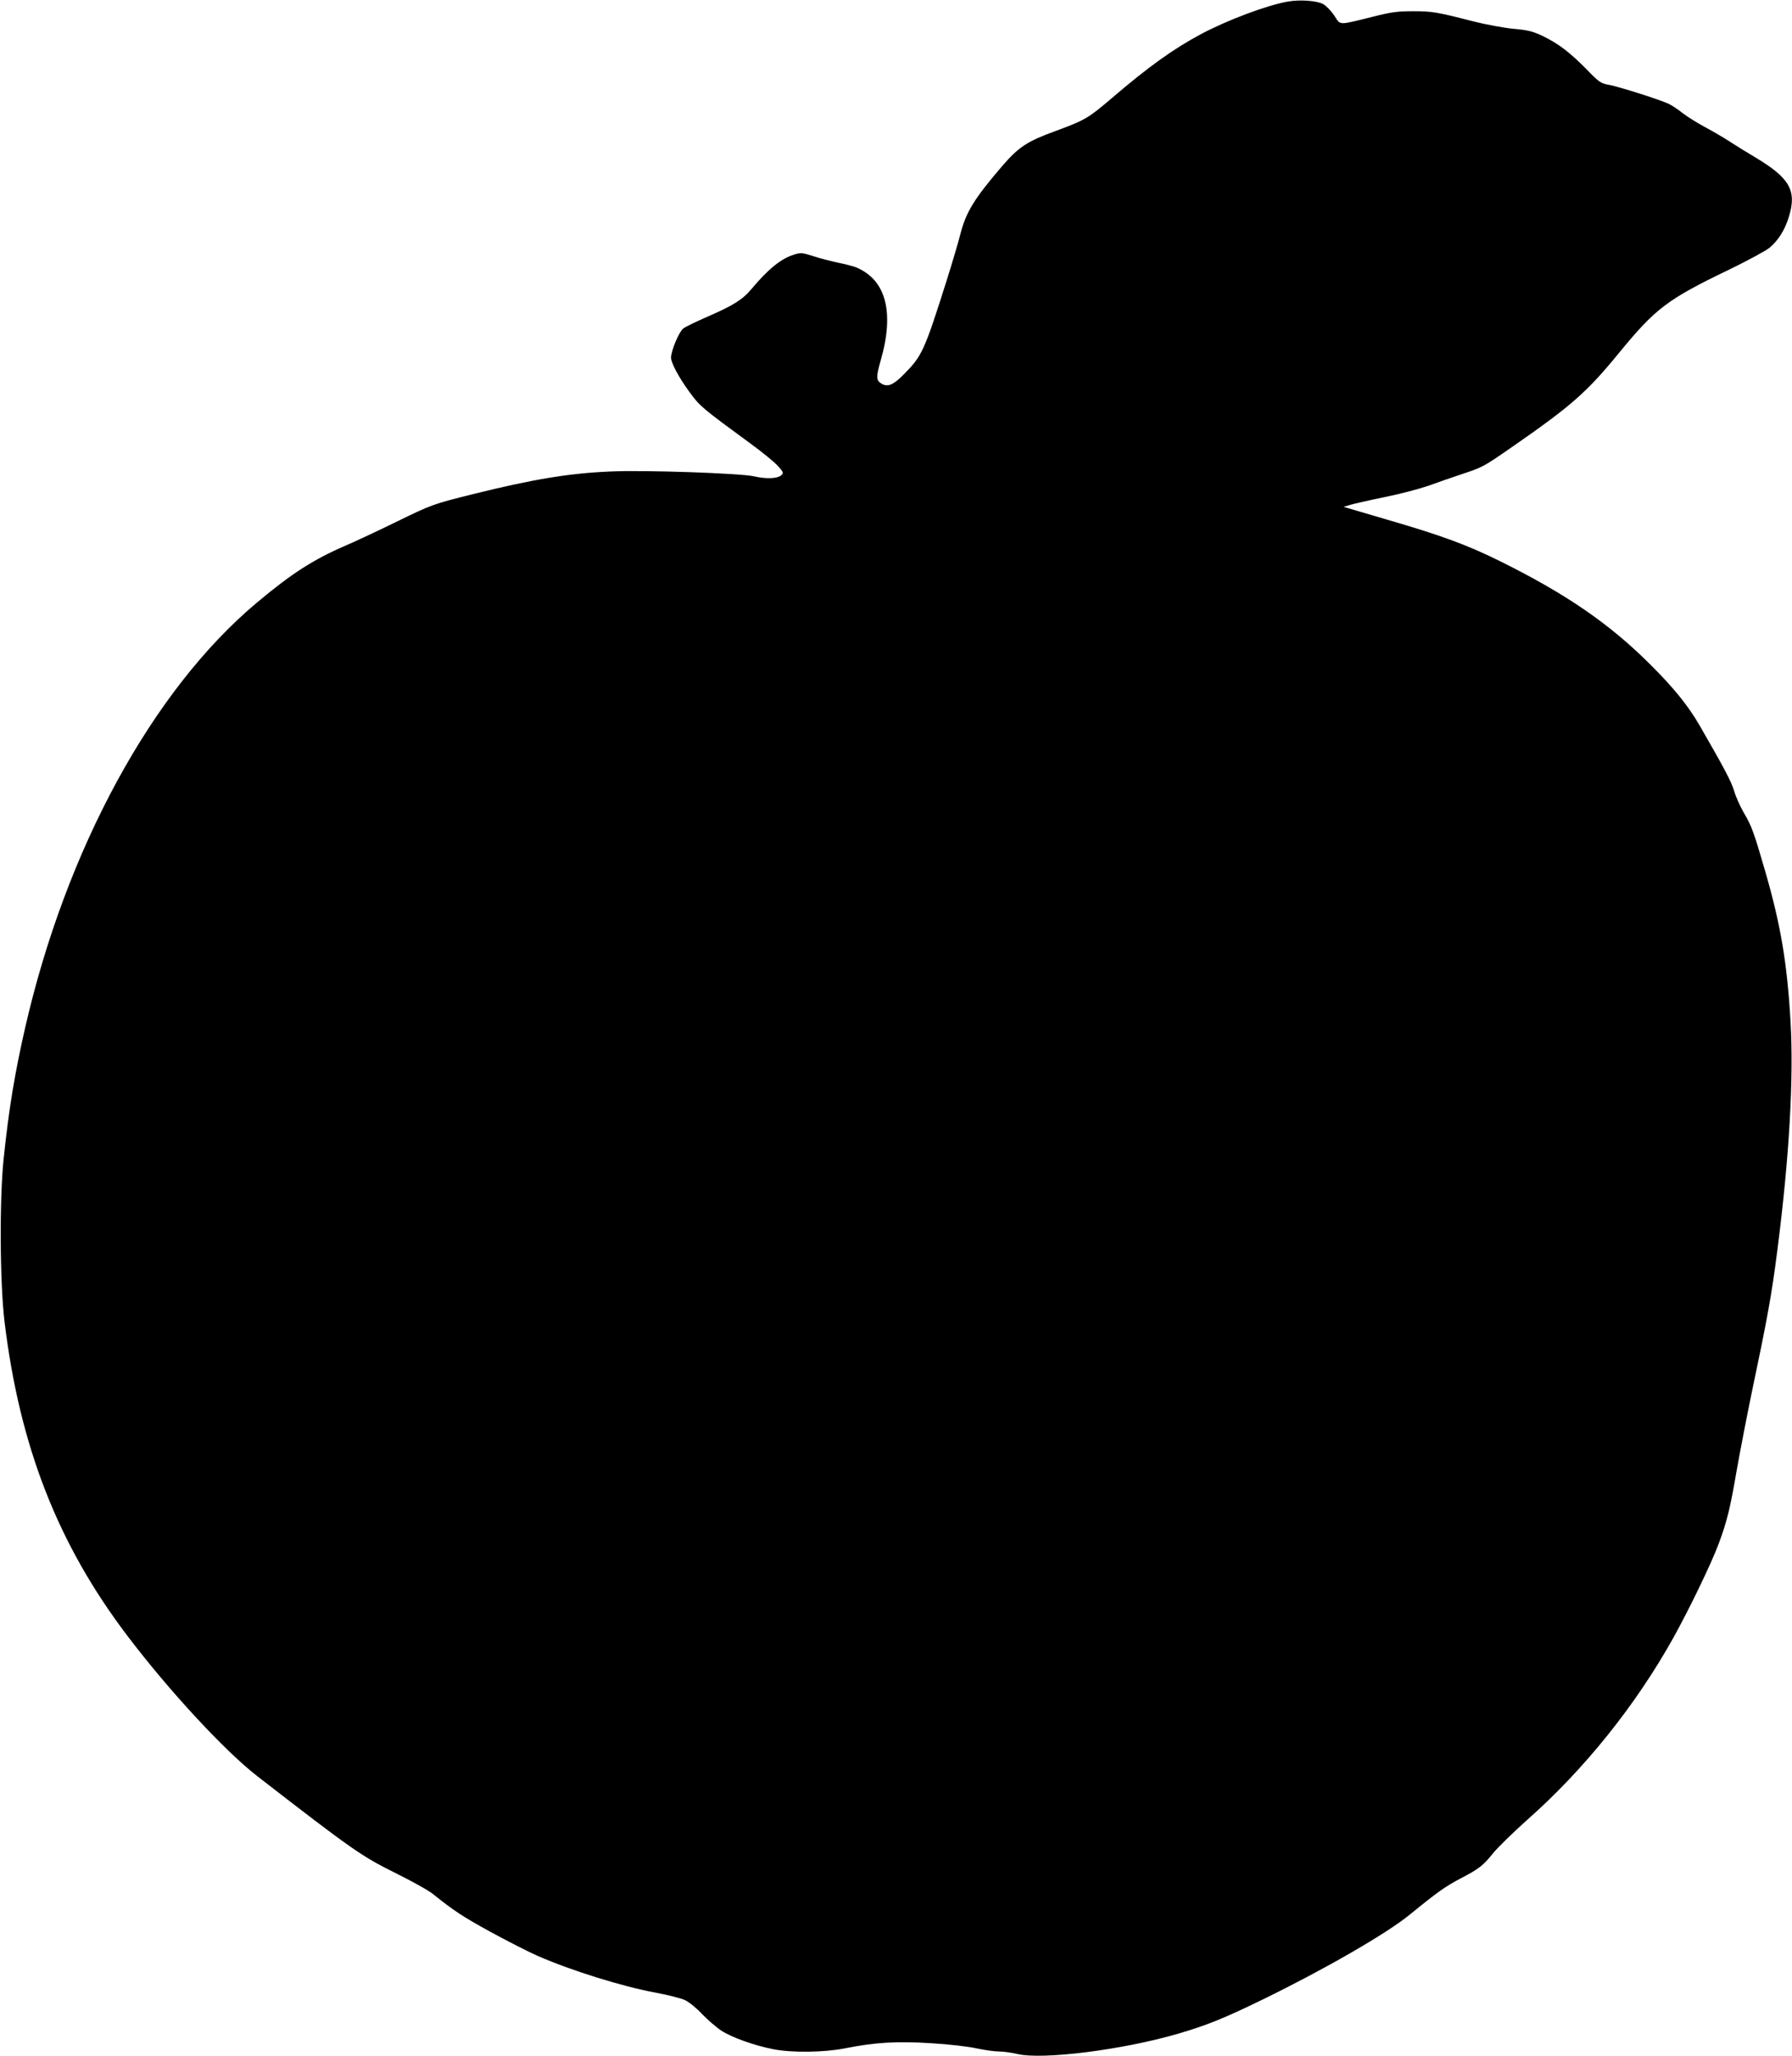
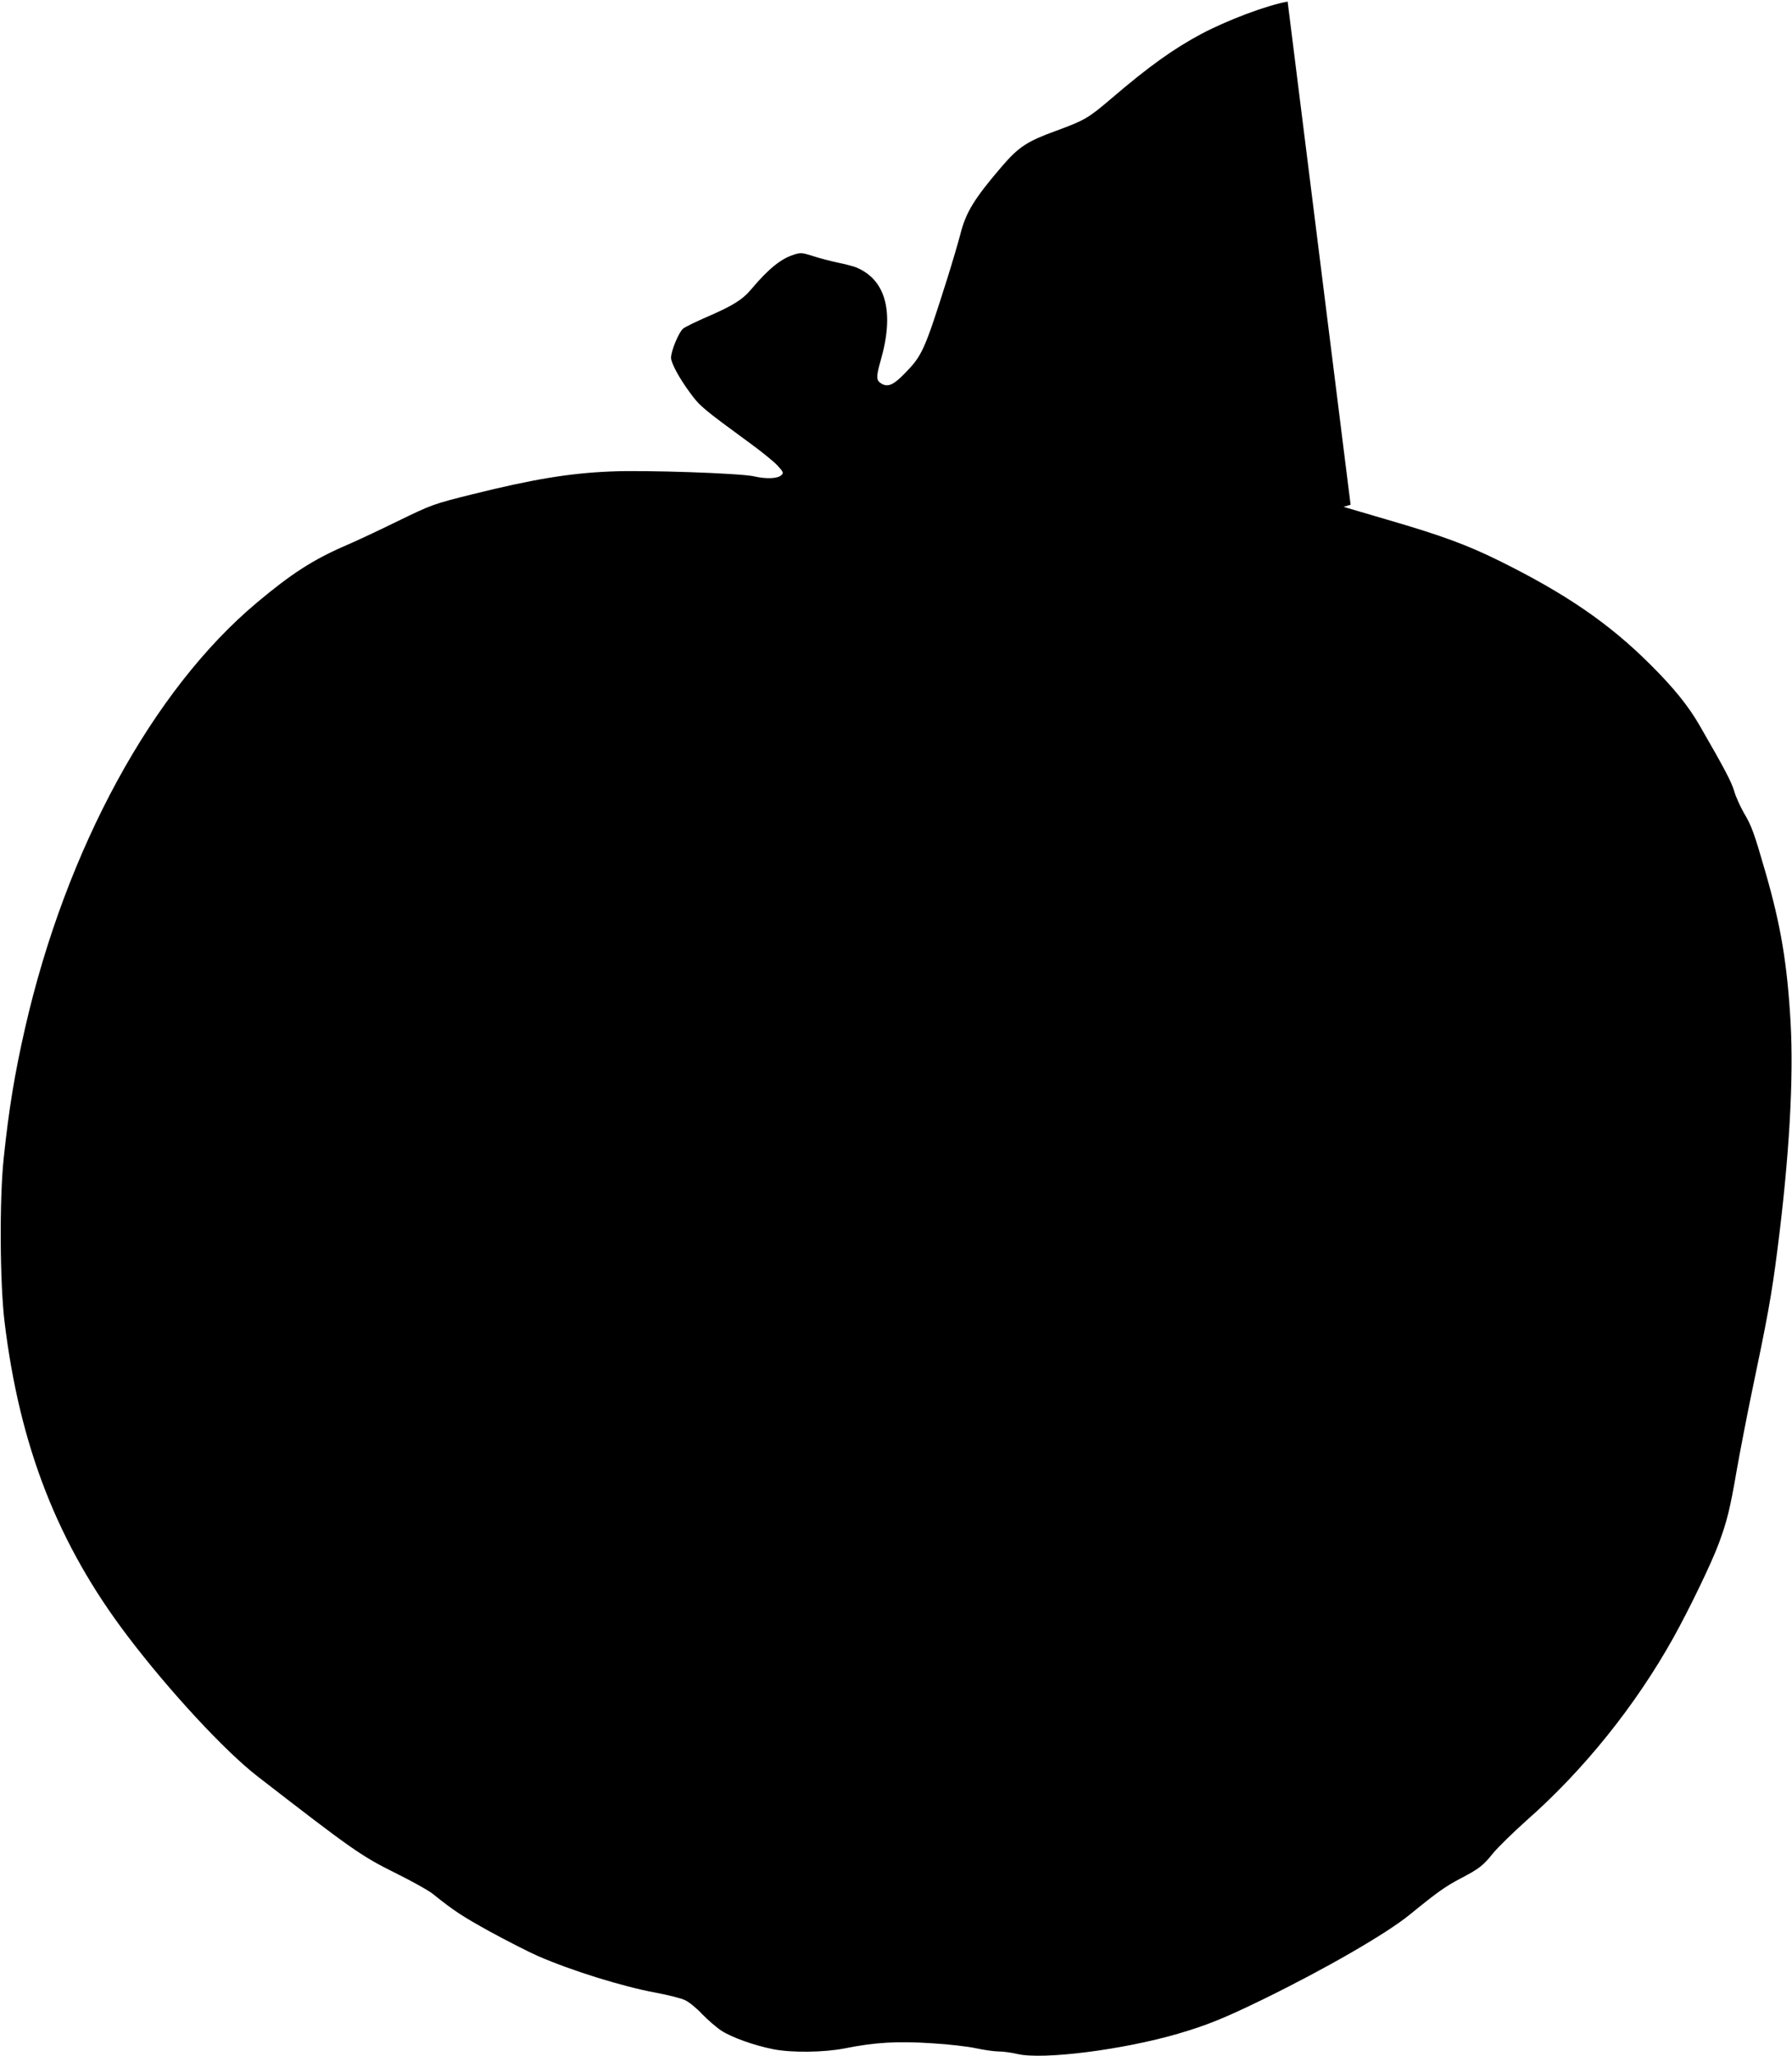
<svg xmlns="http://www.w3.org/2000/svg" version="1.0" width="1116pt" height="1280pt" viewBox="0 0 1116 1280" preserveAspectRatio="xMidYMid meet">
  <g transform="translate(0,1280) scale(0.1,-0.1)" fill="#000000" stroke="none">
-     <path d="M8019 12790 c-131 -23 -377 -116 -539 -202 -172 -92 -326 -202 -555 -398 -149 -127 -168 -138 -350 -205 -179 -65 -231 -100 -334 -219 -174 -203 -226 -287 -261 -427 -12 -46 -48 -169 -81 -274 -142 -449 -156 -479 -266 -591 -68 -70 -103 -85 -142 -63 -35 20 -36 41 -7 143 87 300 35 503 -151 581 -17 7 -69 21 -115 30 -46 10 -116 28 -155 41 -66 21 -77 22 -115 10 -83 -25 -161 -88 -269 -216 -55 -66 -115 -103 -277 -173 -66 -29 -133 -61 -147 -72 -27 -21 -77 -141 -76 -183 1 -34 53 -129 119 -218 61 -83 75 -95 381 -319 67 -49 141 -109 163 -133 36 -39 39 -46 25 -59 -23 -23 -94 -26 -172 -8 -84 19 -683 40 -895 30 -256 -11 -480 -48 -855 -141 -249 -62 -256 -65 -470 -169 -104 -51 -248 -119 -320 -150 -204 -88 -339 -175 -555 -356 -650 -544 -1189 -1533 -1444 -2649 -65 -285 -101 -504 -133 -810 -27 -253 -24 -774 5 -1016 94 -777 332 -1387 767 -1959 257 -339 606 -716 808 -872 591 -458 649 -498 861 -603 99 -49 204 -107 231 -129 131 -105 184 -140 360 -237 105 -57 236 -124 293 -149 210 -92 529 -191 735 -229 76 -14 159 -35 184 -47 25 -12 73 -51 106 -87 34 -35 88 -82 120 -103 65 -42 202 -91 322 -115 118 -23 316 -20 445 5 189 38 329 46 543 32 106 -6 231 -21 279 -32 48 -10 110 -19 137 -19 27 0 80 -7 118 -16 157 -37 655 26 998 126 184 54 285 95 530 214 387 189 771 410 916 529 173 141 219 173 313 223 117 61 141 79 206 160 30 36 124 128 209 204 354 312 676 712 912 1135 99 178 240 469 284 590 50 135 70 215 111 455 20 113 60 320 89 461 102 485 128 626 164 909 74 576 102 1065 82 1418 -21 365 -61 603 -157 935 -71 246 -86 287 -135 369 -22 39 -49 98 -59 133 -17 58 -60 140 -216 410 -69 120 -161 234 -308 380 -256 255 -526 440 -941 645 -203 100 -362 158 -699 256 l-269 79 44 13 c24 7 121 29 214 48 94 19 215 51 270 70 55 20 147 52 204 71 134 44 139 47 311 166 375 260 470 343 670 587 230 281 303 336 687 521 114 55 228 117 252 136 55 46 96 110 121 192 51 163 7 242 -205 369 -60 36 -135 82 -165 102 -30 20 -95 58 -145 85 -49 26 -115 67 -145 90 -30 24 -68 49 -85 57 -49 25 -306 106 -370 119 -57 10 -64 15 -145 98 -103 105 -177 161 -275 208 -62 29 -91 36 -182 44 -60 6 -169 26 -248 46 -226 58 -254 63 -375 63 -98 0 -136 -5 -250 -34 -219 -54 -200 -55 -240 6 -19 29 -50 61 -69 72 -38 22 -147 30 -222 16z" />
+     <path d="M8019 12790 c-131 -23 -377 -116 -539 -202 -172 -92 -326 -202 -555 -398 -149 -127 -168 -138 -350 -205 -179 -65 -231 -100 -334 -219 -174 -203 -226 -287 -261 -427 -12 -46 -48 -169 -81 -274 -142 -449 -156 -479 -266 -591 -68 -70 -103 -85 -142 -63 -35 20 -36 41 -7 143 87 300 35 503 -151 581 -17 7 -69 21 -115 30 -46 10 -116 28 -155 41 -66 21 -77 22 -115 10 -83 -25 -161 -88 -269 -216 -55 -66 -115 -103 -277 -173 -66 -29 -133 -61 -147 -72 -27 -21 -77 -141 -76 -183 1 -34 53 -129 119 -218 61 -83 75 -95 381 -319 67 -49 141 -109 163 -133 36 -39 39 -46 25 -59 -23 -23 -94 -26 -172 -8 -84 19 -683 40 -895 30 -256 -11 -480 -48 -855 -141 -249 -62 -256 -65 -470 -169 -104 -51 -248 -119 -320 -150 -204 -88 -339 -175 -555 -356 -650 -544 -1189 -1533 -1444 -2649 -65 -285 -101 -504 -133 -810 -27 -253 -24 -774 5 -1016 94 -777 332 -1387 767 -1959 257 -339 606 -716 808 -872 591 -458 649 -498 861 -603 99 -49 204 -107 231 -129 131 -105 184 -140 360 -237 105 -57 236 -124 293 -149 210 -92 529 -191 735 -229 76 -14 159 -35 184 -47 25 -12 73 -51 106 -87 34 -35 88 -82 120 -103 65 -42 202 -91 322 -115 118 -23 316 -20 445 5 189 38 329 46 543 32 106 -6 231 -21 279 -32 48 -10 110 -19 137 -19 27 0 80 -7 118 -16 157 -37 655 26 998 126 184 54 285 95 530 214 387 189 771 410 916 529 173 141 219 173 313 223 117 61 141 79 206 160 30 36 124 128 209 204 354 312 676 712 912 1135 99 178 240 469 284 590 50 135 70 215 111 455 20 113 60 320 89 461 102 485 128 626 164 909 74 576 102 1065 82 1418 -21 365 -61 603 -157 935 -71 246 -86 287 -135 369 -22 39 -49 98 -59 133 -17 58 -60 140 -216 410 -69 120 -161 234 -308 380 -256 255 -526 440 -941 645 -203 100 -362 158 -699 256 l-269 79 44 13 z" />
  </g>
</svg>